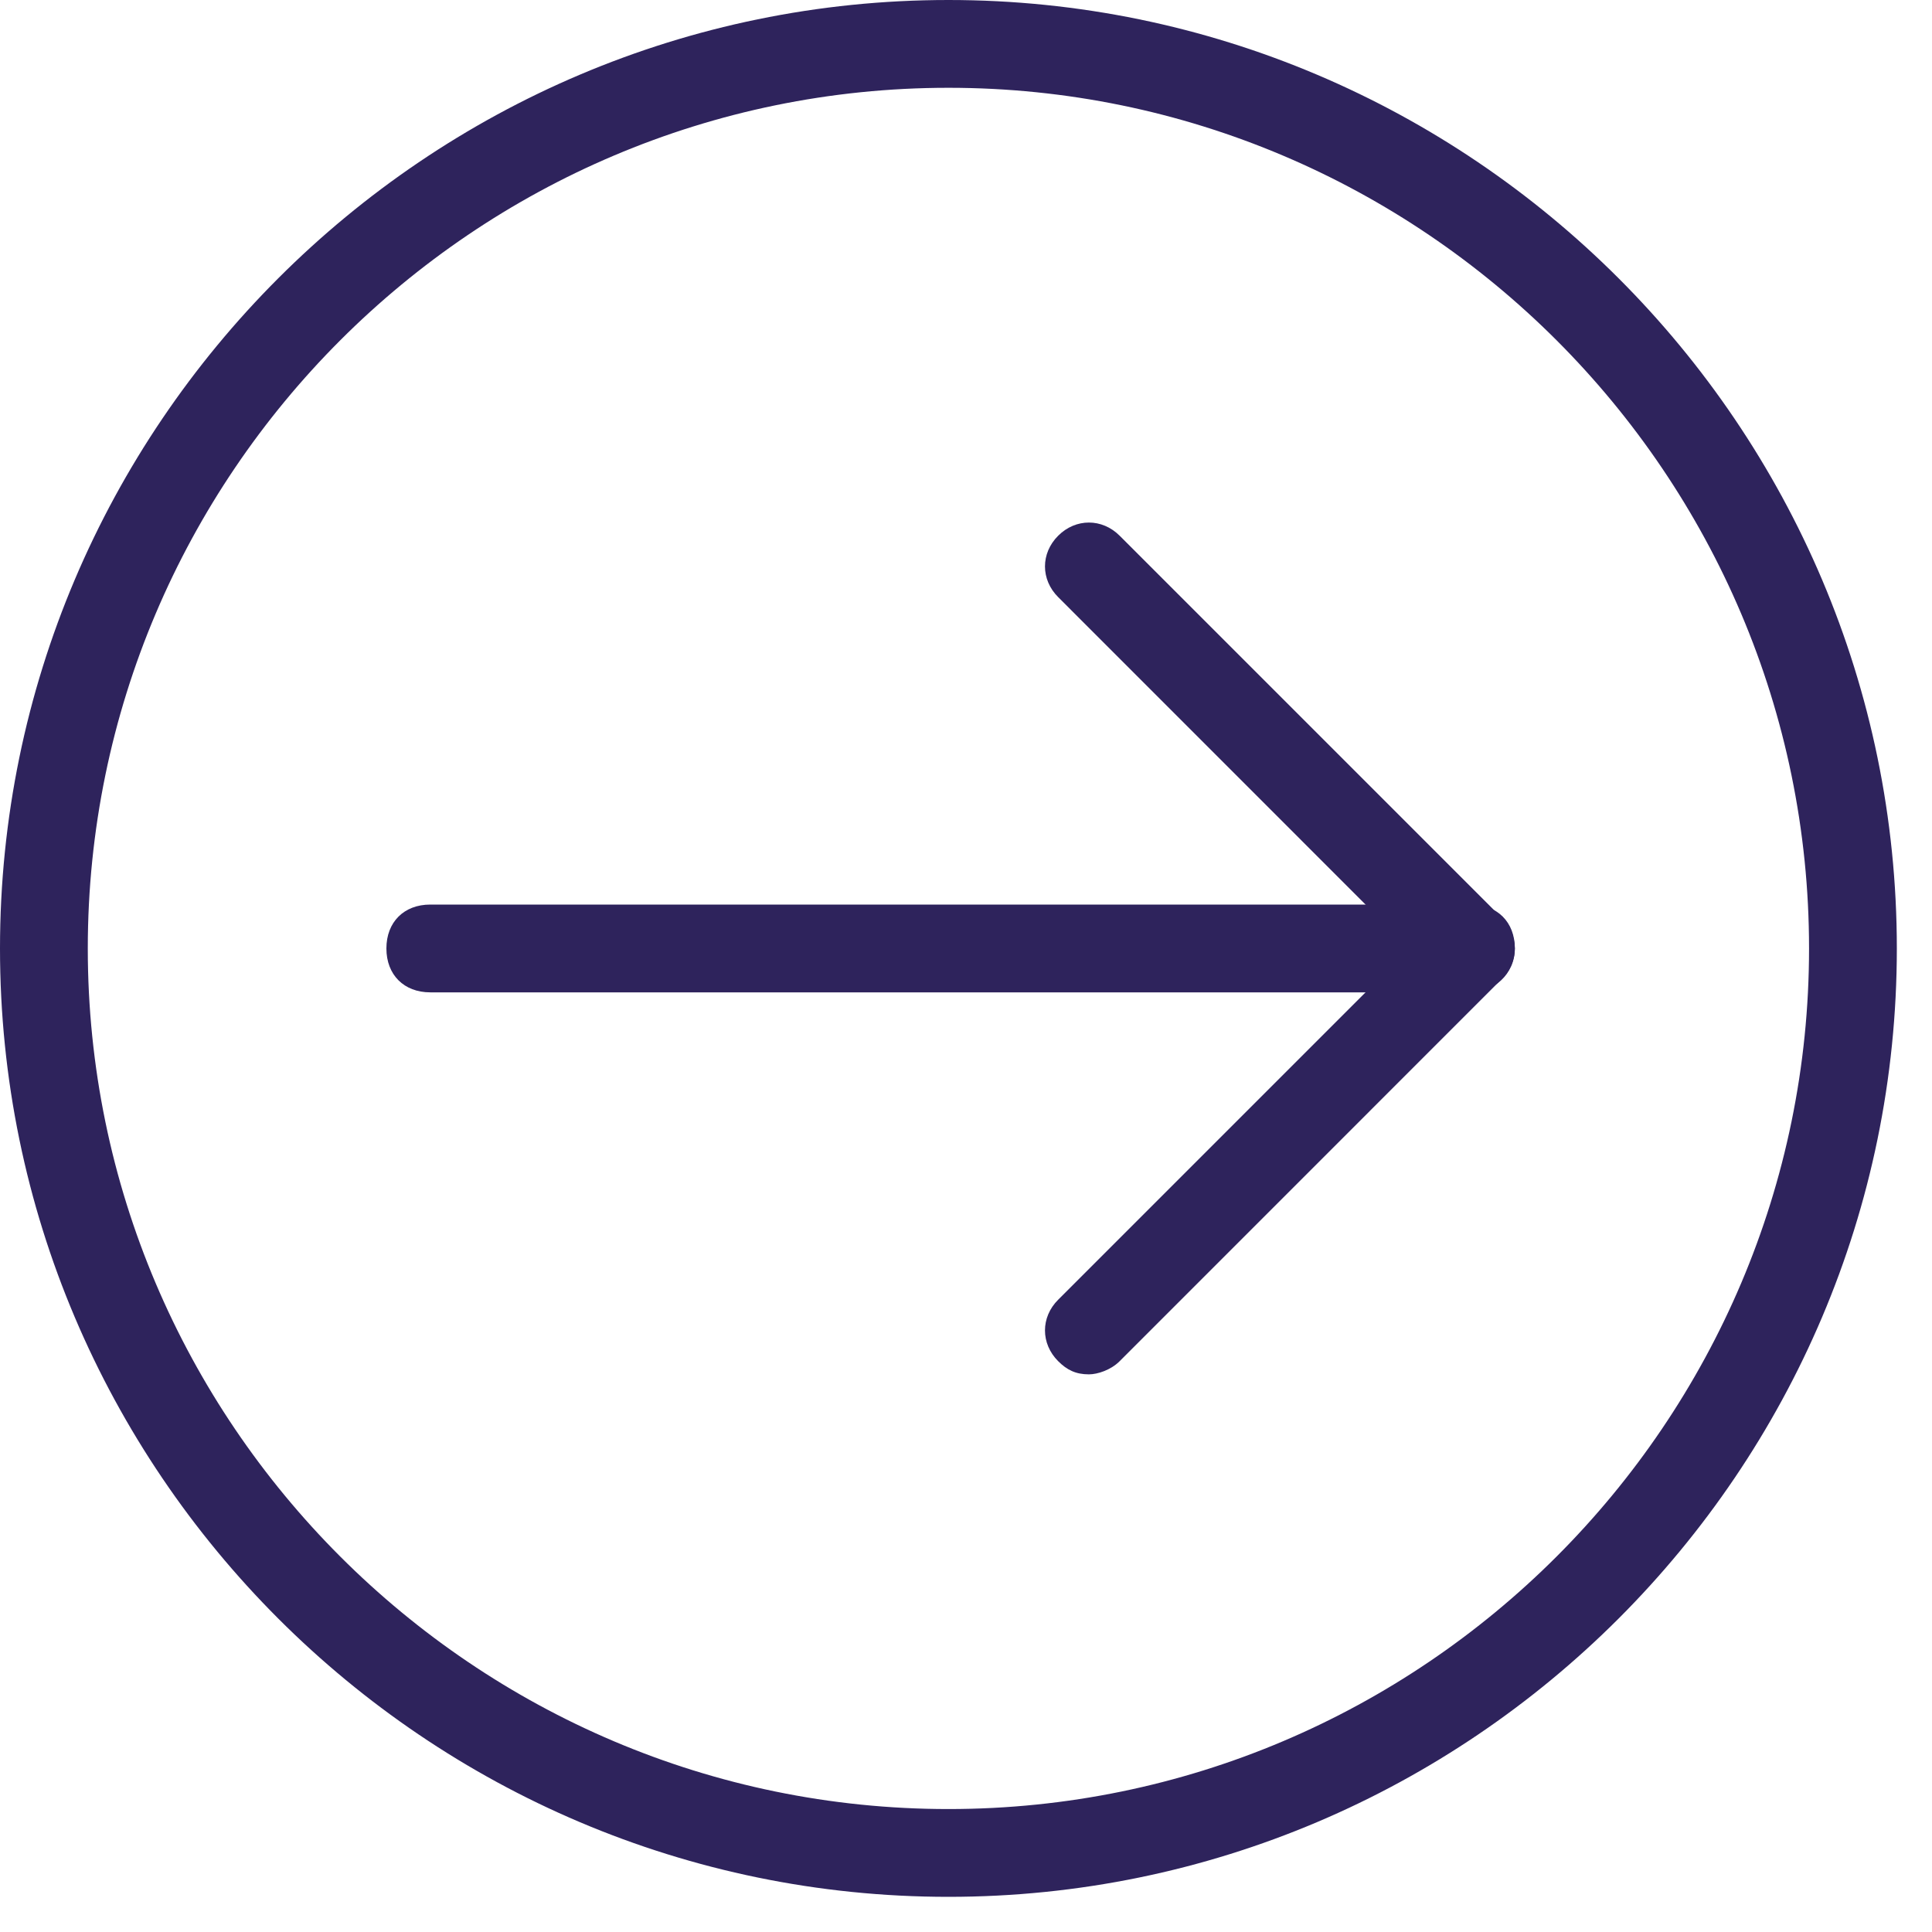
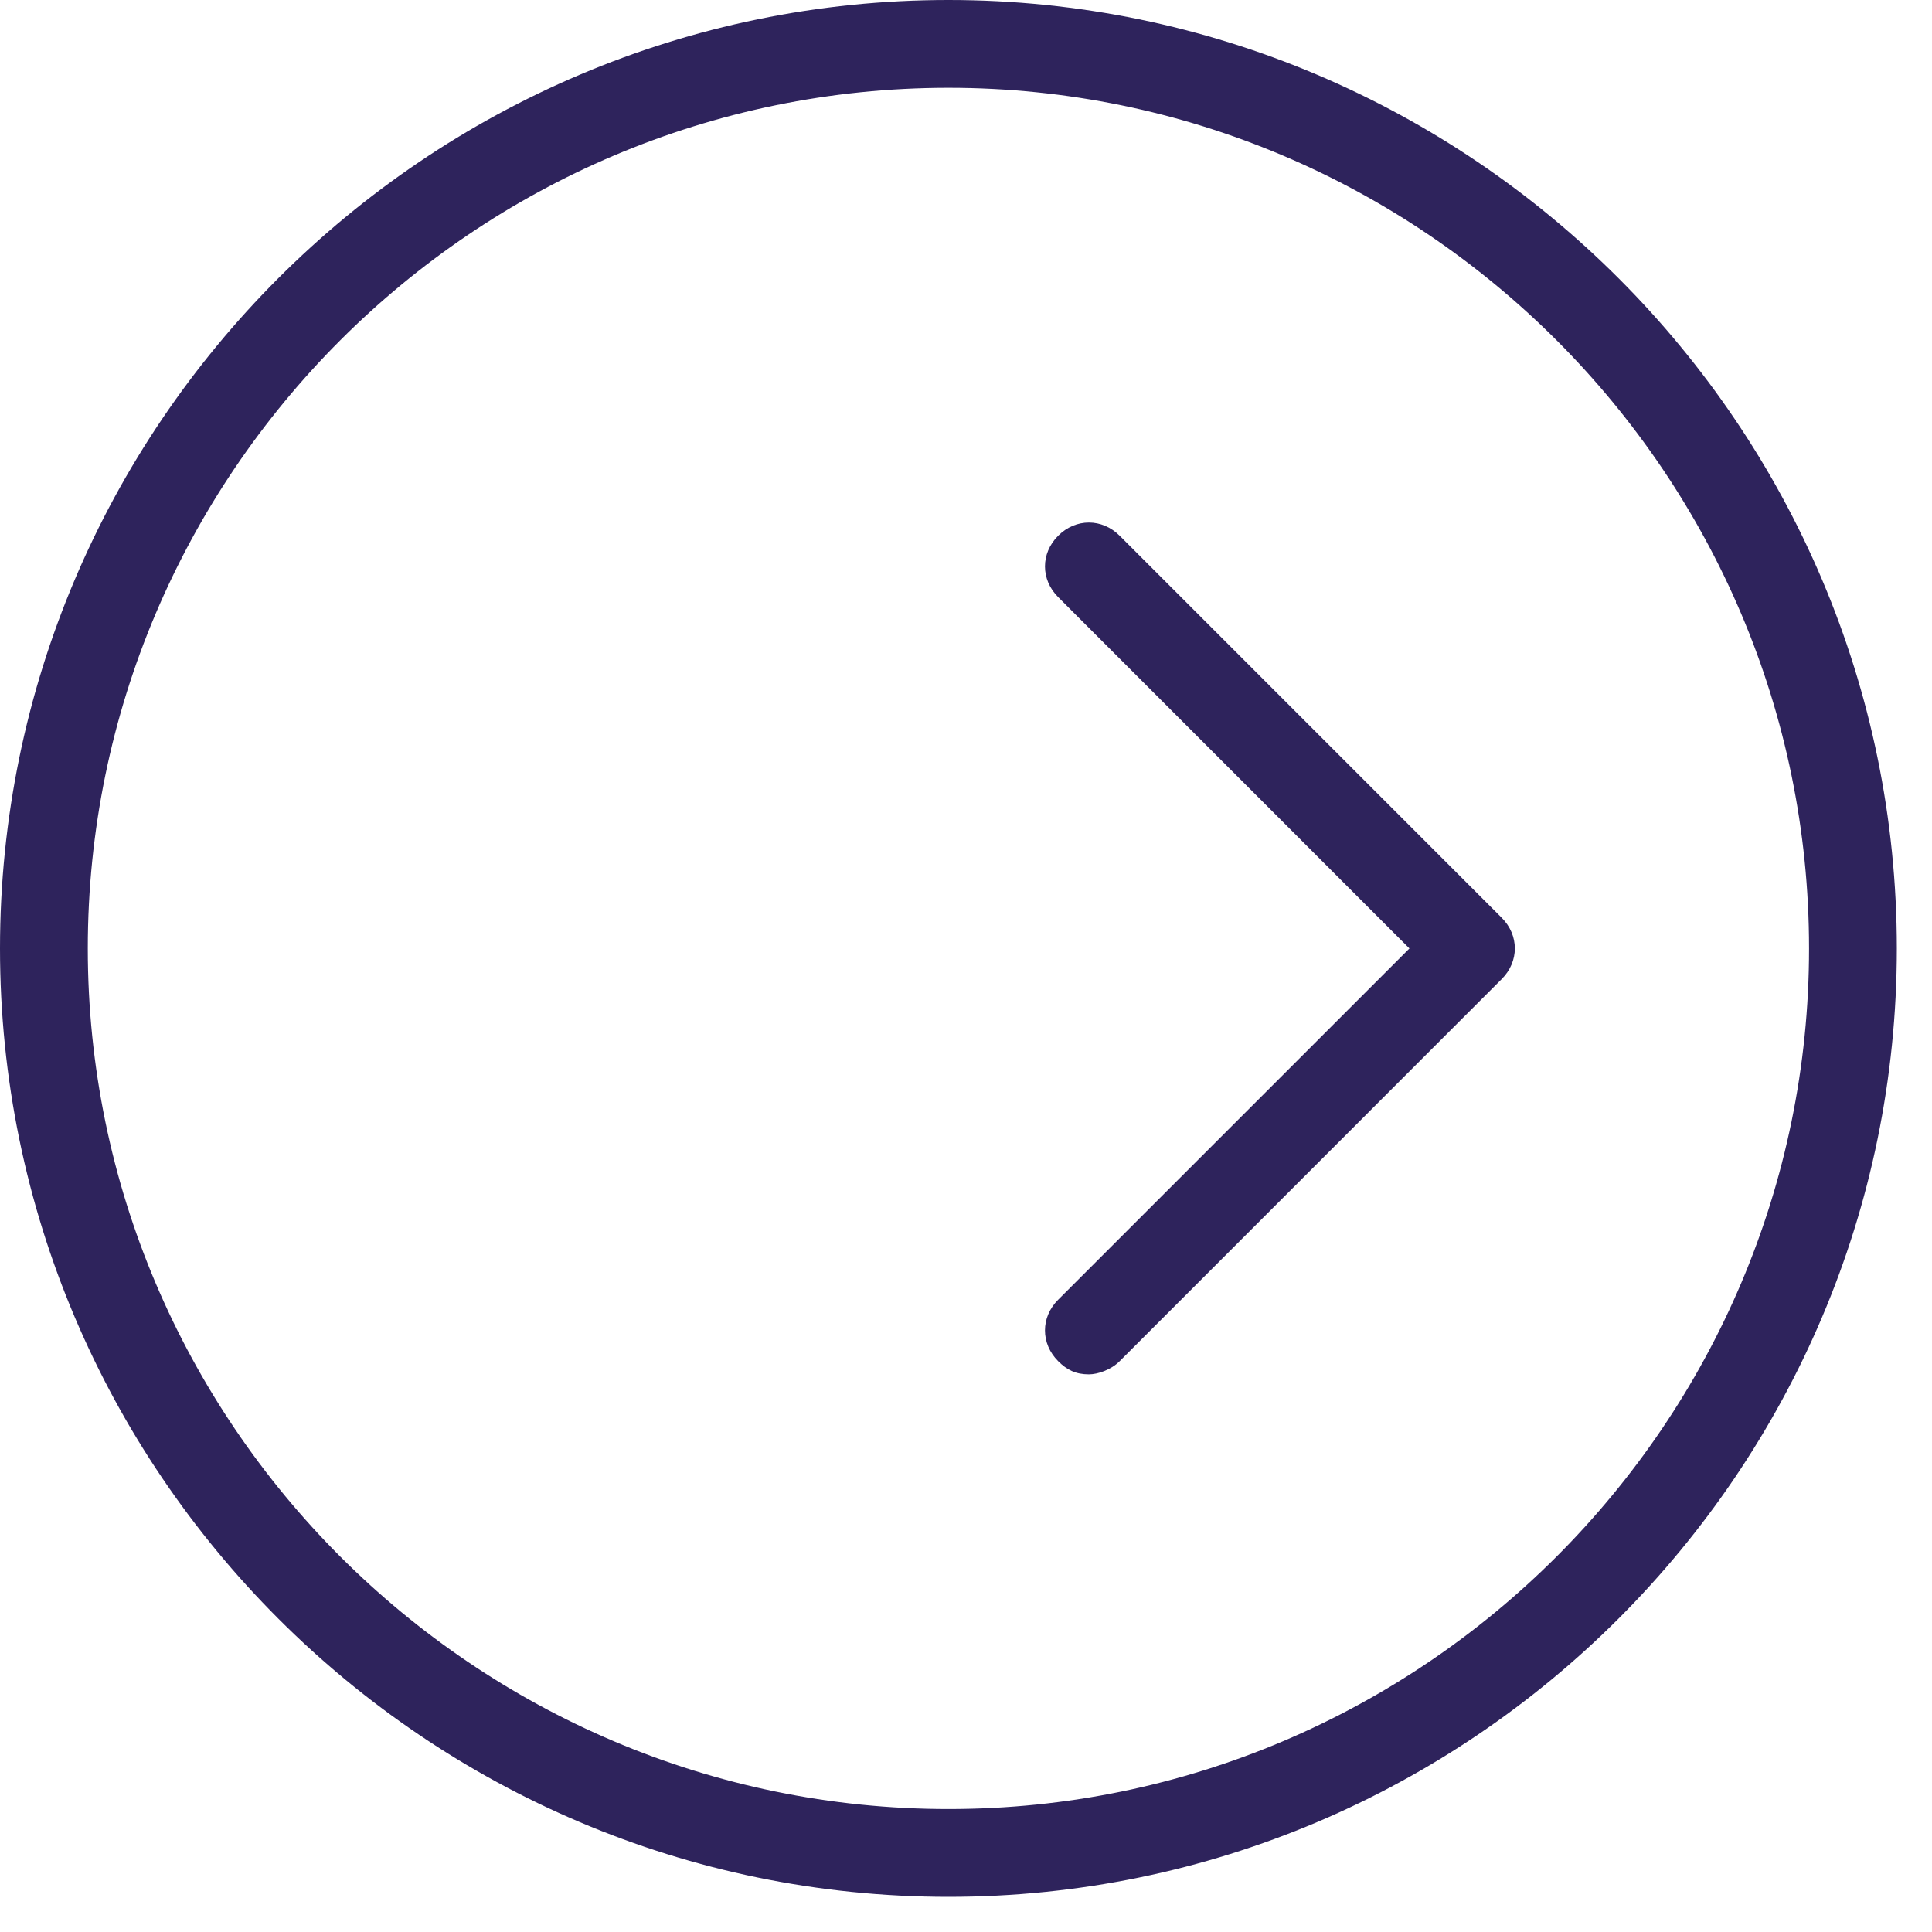
<svg xmlns="http://www.w3.org/2000/svg" width="25px" height="25px" viewBox="0 0 25 25" version="1.1">
  <title>Fecha_Siguiente_W Copy 7</title>
  <g id="Page-1" stroke="none" stroke-width="1" fill="none" fill-rule="evenodd">
    <g id="4.0.0-COBERTURA" transform="translate(-370, -3976)" fill="#2E235C" fill-rule="nonzero">
      <g id="Fecha_Siguiente_W-Copy-7" transform="translate(370, 3976)">
        <g id="Group" transform="translate(4.545, 6.25)">
          <g transform="translate(0, 5.114)" id="Path">
-             <line x1="1.023" y1="0.909" x2="14.489" y2="0.909" />
-             <path d="M14.489,1.477 L1.023,1.477 C0.682,1.477 0.455,1.25 0.455,0.909 C0.455,0.568 0.682,0.341 1.023,0.341 L14.489,0.341 C14.83,0.341 15.057,0.568 15.057,0.909 C15.057,1.25 14.773,1.477 14.489,1.477 Z" />
-           </g>
+             </g>
          <path d="M9.545,11.534 C9.375,11.534 9.261,11.477 9.148,11.364 C8.92,11.136 8.92,10.795 9.148,10.568 L13.693,6.023 L9.148,1.477 C8.92,1.25 8.92,0.909 9.148,0.682 C9.375,0.455 9.716,0.455 9.943,0.682 L14.886,5.625 C15.114,5.852 15.114,6.193 14.886,6.42 L9.943,11.364 C9.83,11.477 9.659,11.534 9.545,11.534 Z" id="Path" />
        </g>
        <path d="M12.273,24.545 C5.511,24.545 0,19.034 0,12.273 C0,5.511 5.511,0 12.273,0 C19.034,0 24.545,5.511 24.545,12.273 C24.545,19.034 19.034,24.545 12.273,24.545 Z M12.273,1.136 C6.136,1.136 1.136,6.136 1.136,12.273 C1.136,18.409 6.136,23.409 12.273,23.409 C18.409,23.409 23.409,18.409 23.409,12.273 C23.409,6.136 18.409,1.136 12.273,1.136 Z" id="Shape" />
      </g>
    </g>
  </g>
</svg>